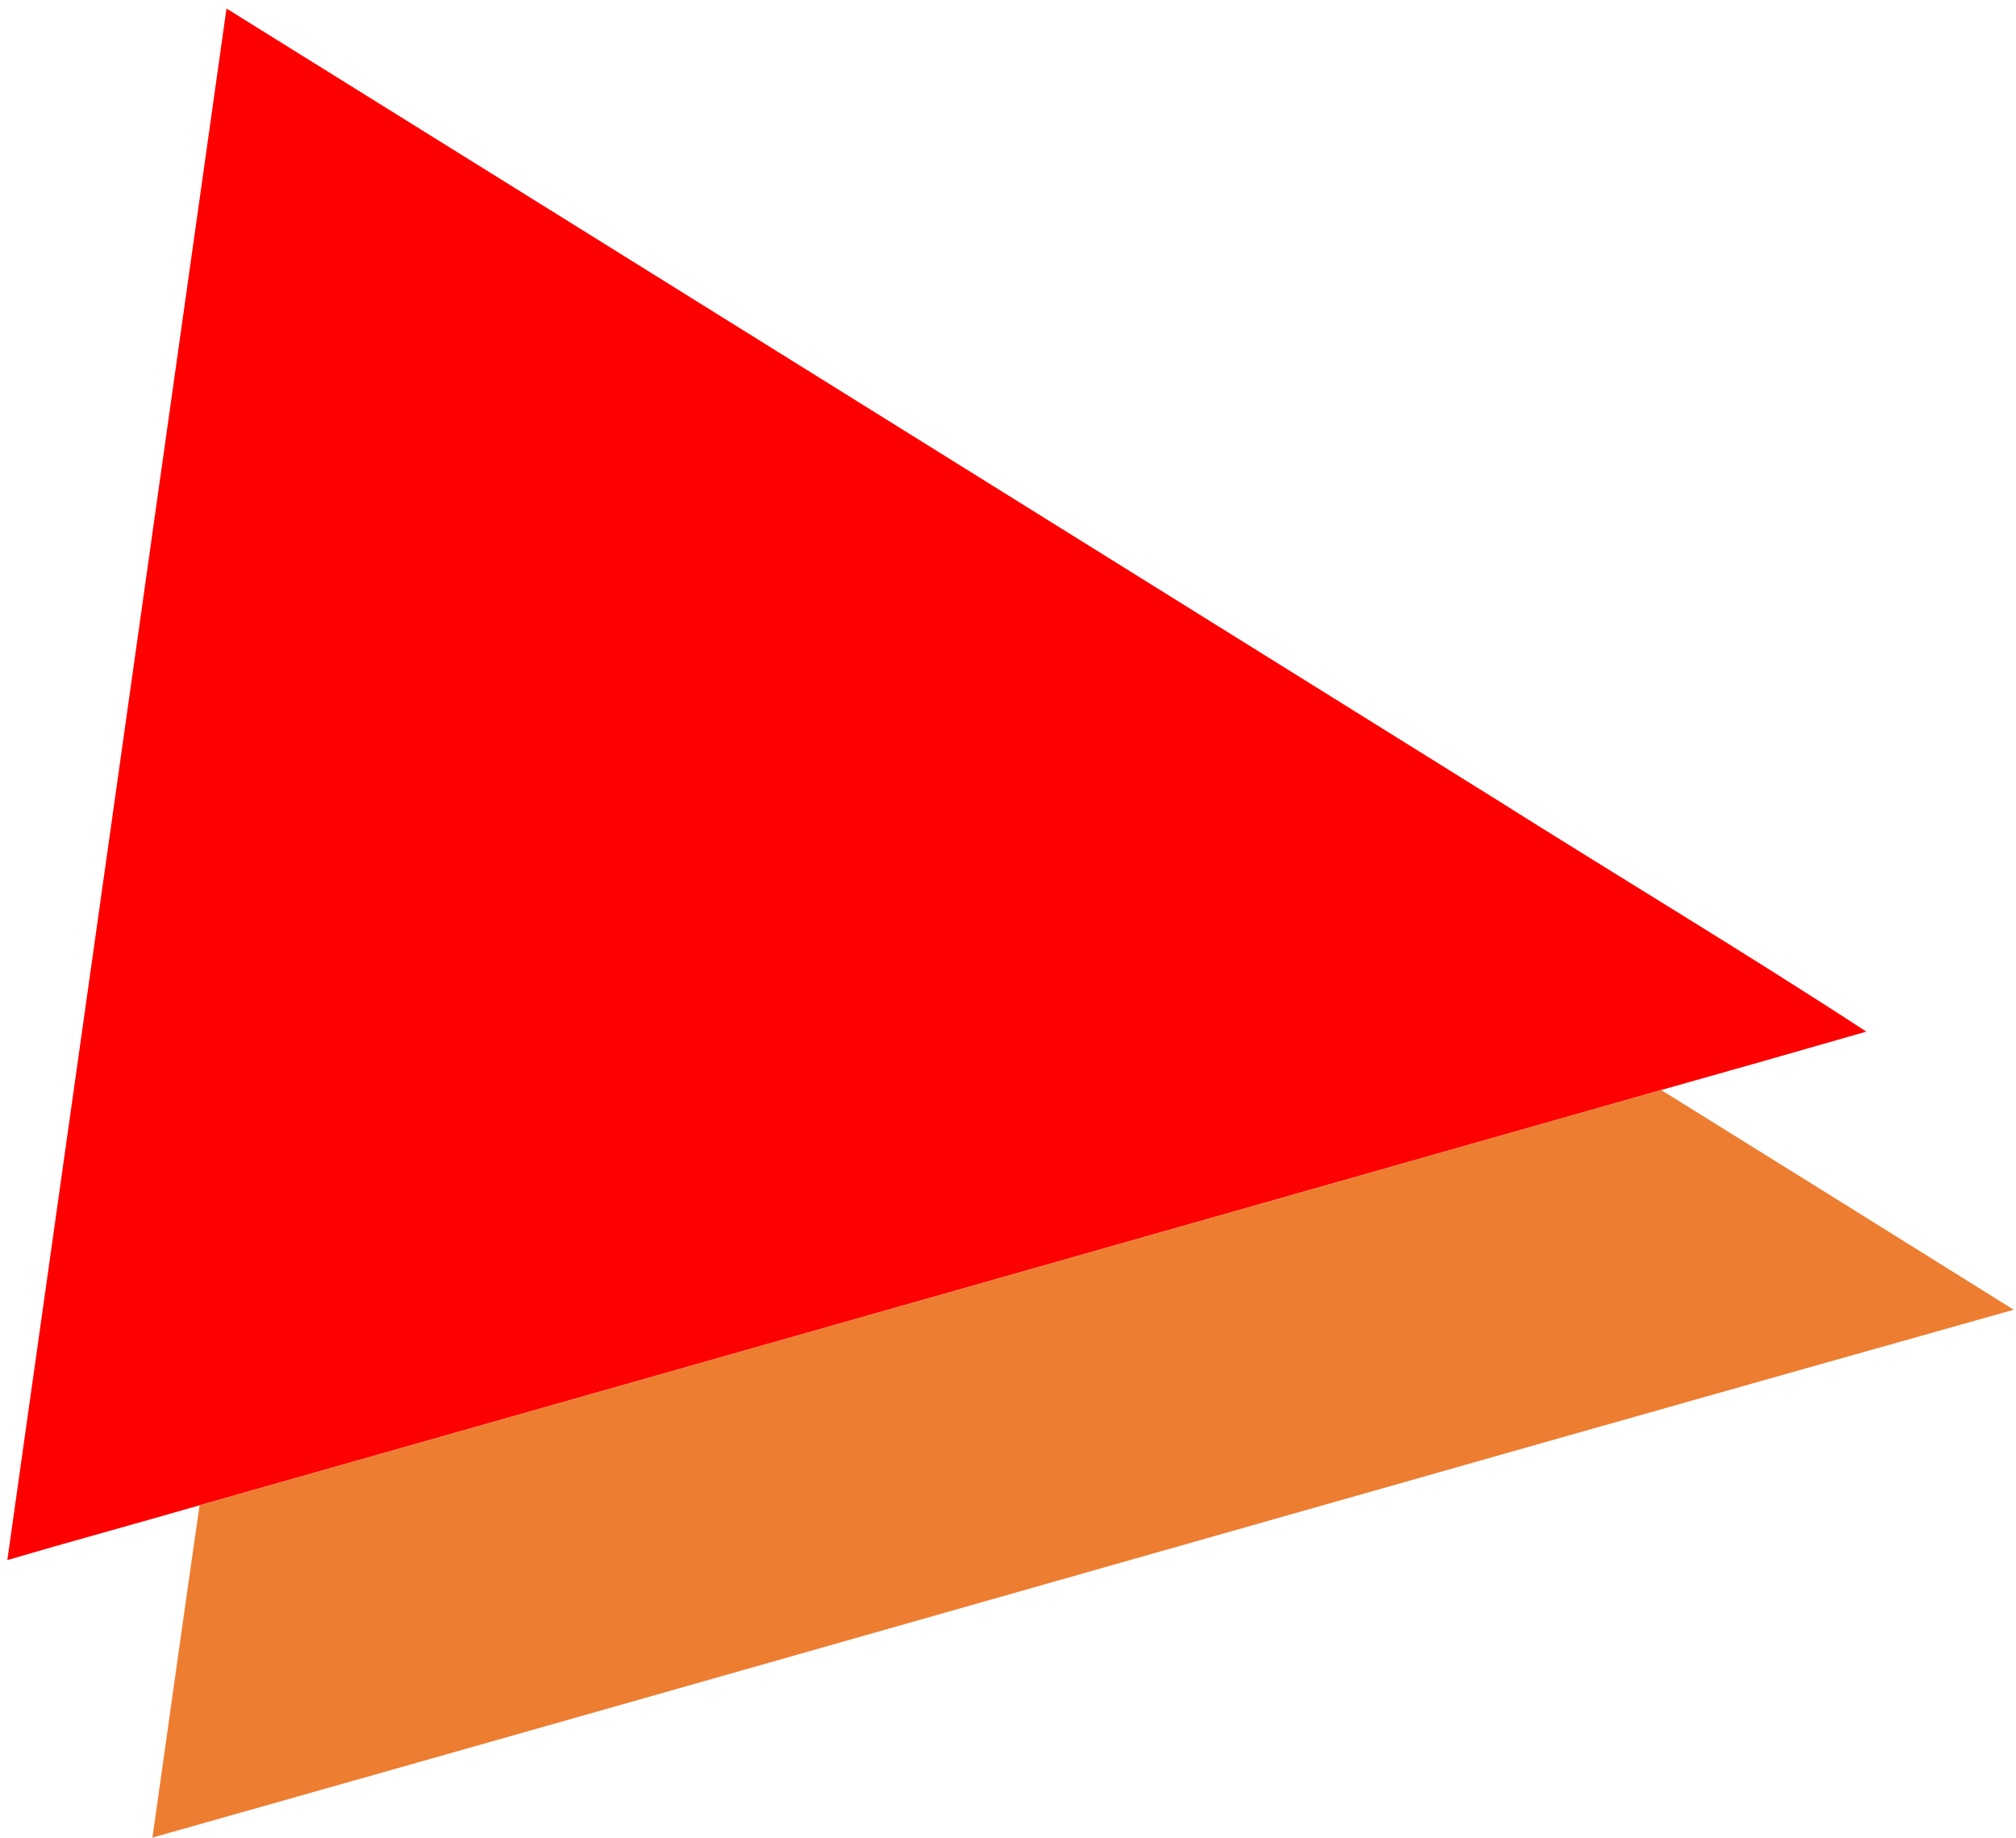
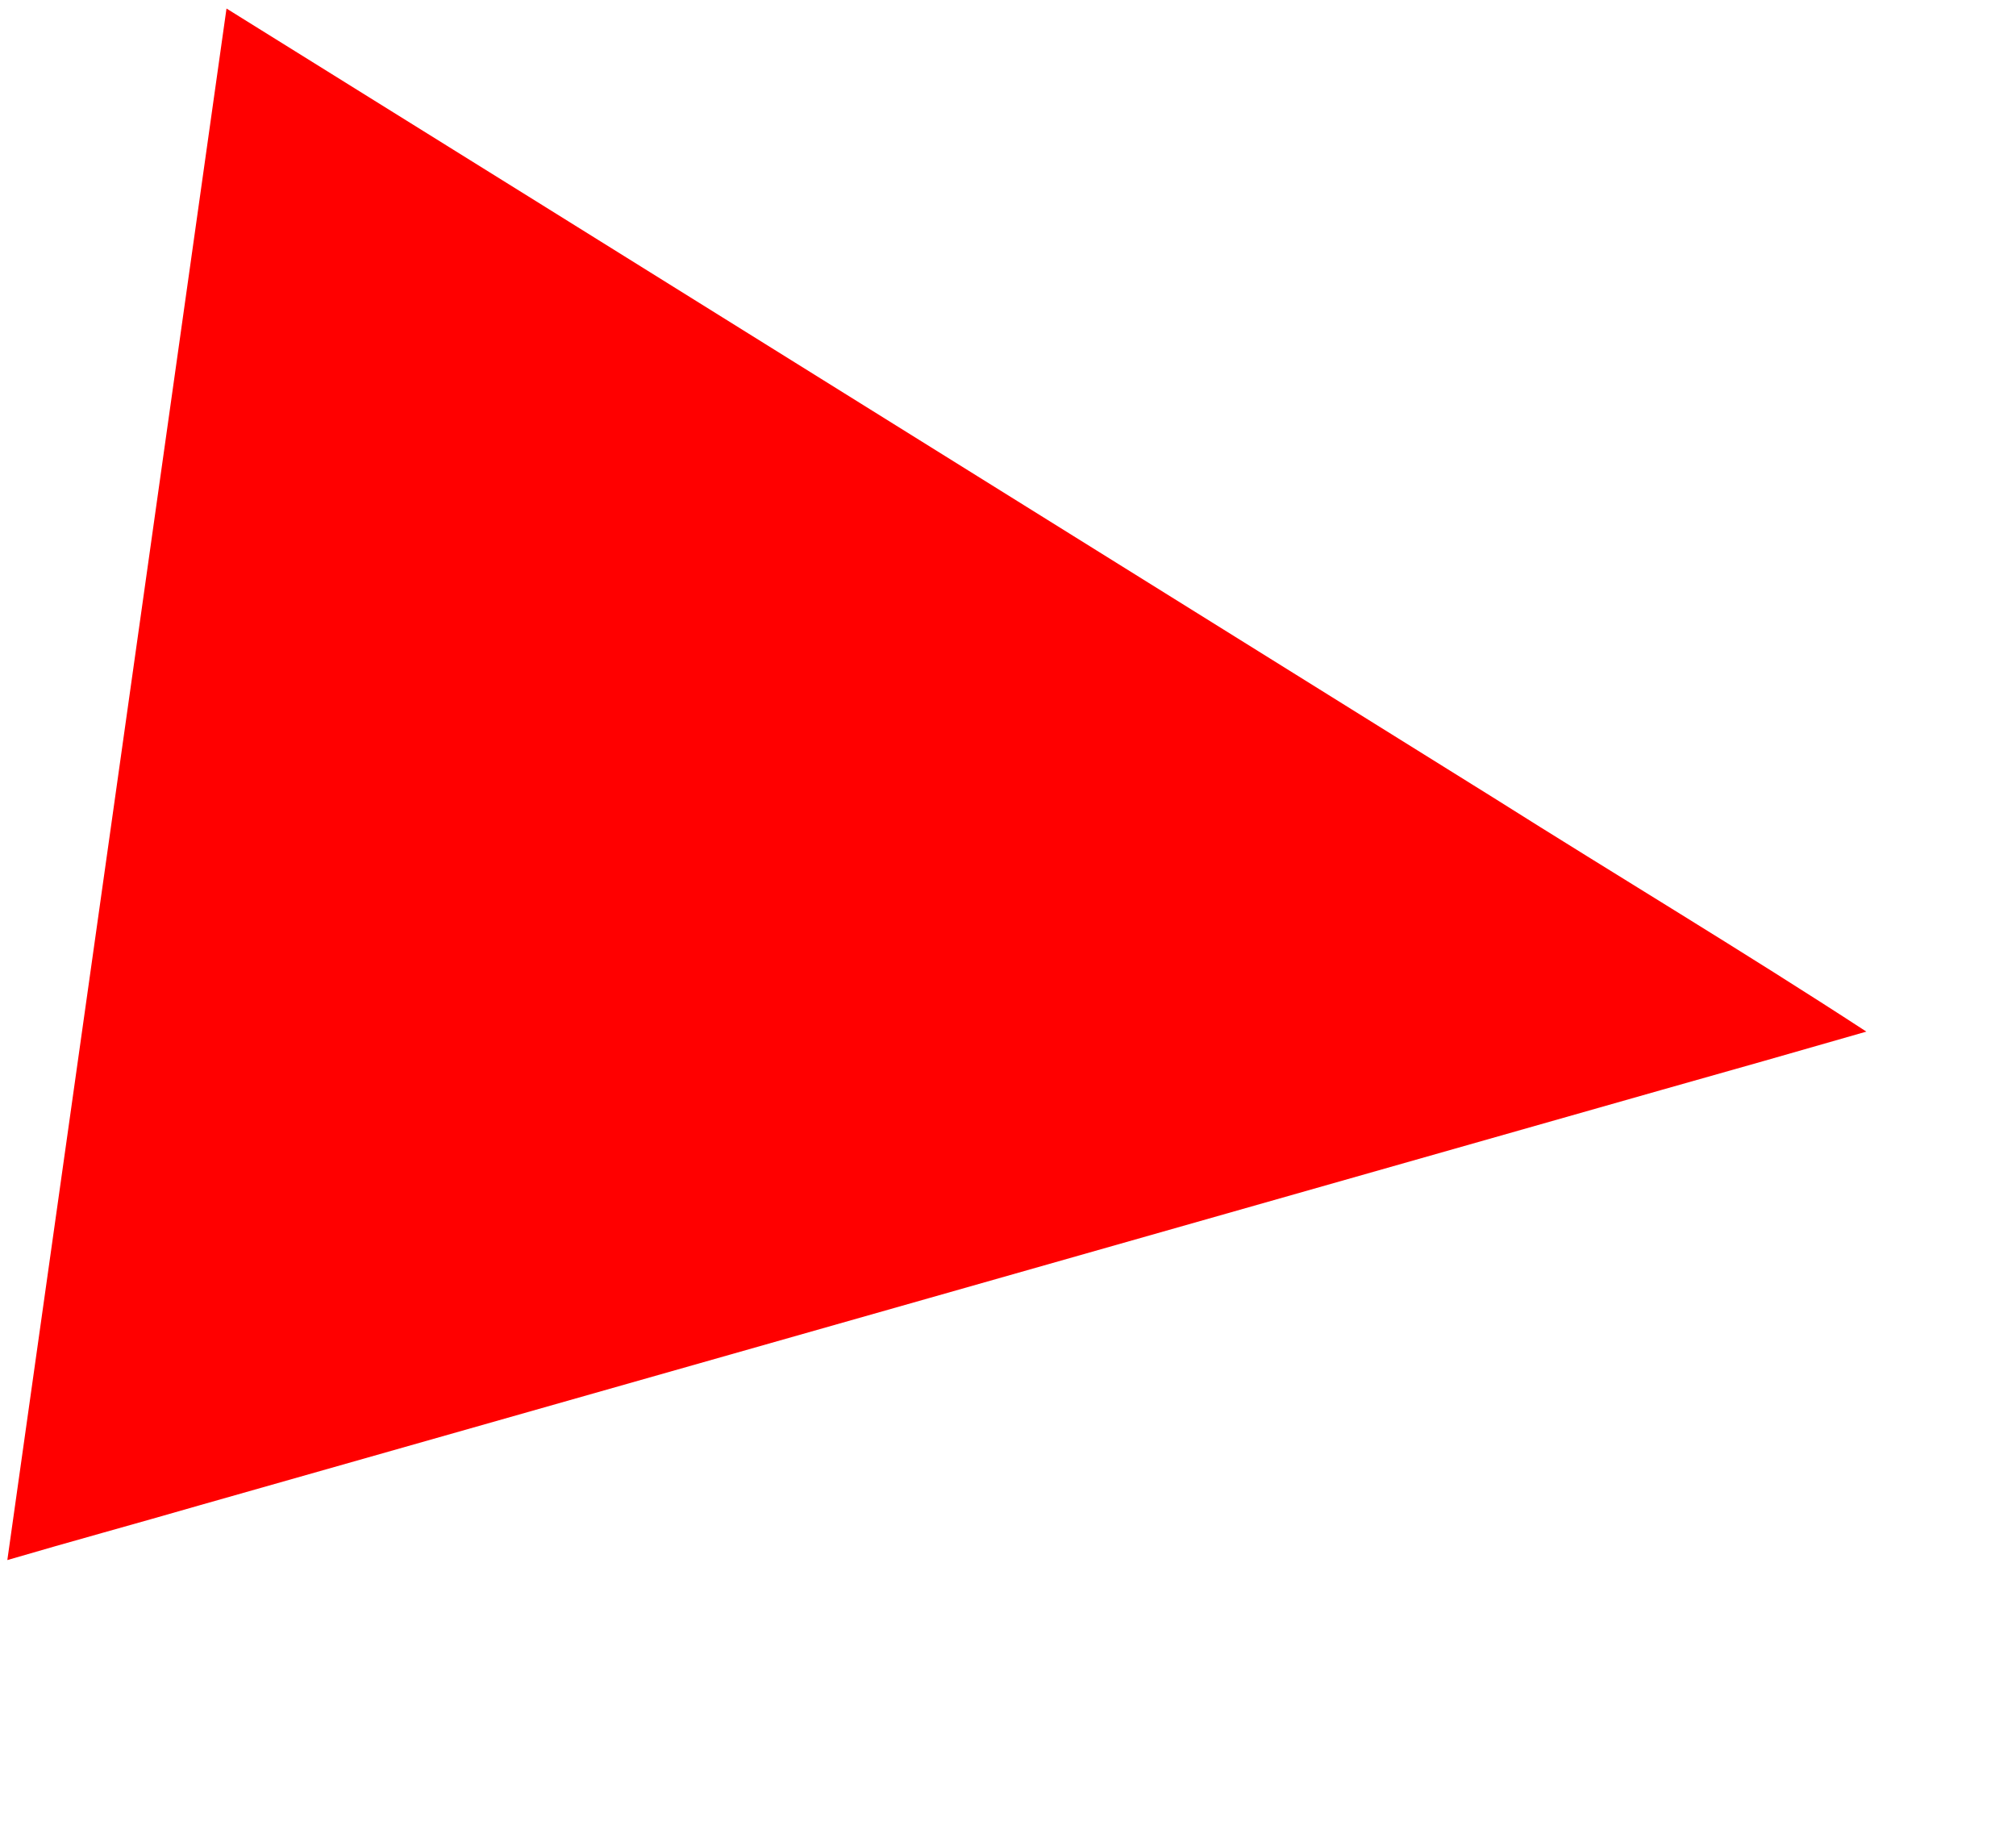
<svg xmlns="http://www.w3.org/2000/svg" width="272pt" height="248pt" viewBox="0 0 272 248" version="1.1">
  <g id="#ff0000ff">
-     <path fill="#ff0000" opacity="1.00" d=" M 30.56 1.15 C 87.54 36.59 144.47 72.11 201.44 107.58 C 218.20 118.16 235.22 128.35 251.81 139.17 C 242.59 141.83 233.36 144.45 224.13 147.05 C 158.40 165.74 92.67 184.40 26.93 203.07 C 18.29 205.57 9.62 207.93 0.99 210.46 C 10.86 140.69 20.70 70.92 30.56 1.15 Z" />
+     <path fill="#ff0000" opacity="1.00" d=" M 30.56 1.15 C 87.54 36.59 144.47 72.11 201.44 107.58 C 218.20 118.16 235.22 128.35 251.81 139.17 C 242.59 141.83 233.36 144.45 224.13 147.05 C 158.40 165.74 92.67 184.40 26.93 203.07 C 18.29 205.57 9.62 207.93 0.99 210.46 C 10.86 140.69 20.70 70.92 30.56 1.15 " />
  </g>
  <g id="#ed7d31ff">
-     <path fill="#ed7d31" opacity="1.00" d=" M 26.93 203.07 C 92.67 184.40 158.40 165.74 224.13 147.05 C 239.99 156.91 255.85 166.79 271.69 176.69 C 187.94 200.26 104.30 224.24 20.57 247.90 C 22.69 232.96 24.76 218.01 26.93 203.07 Z" />
-   </g>
+     </g>
</svg>